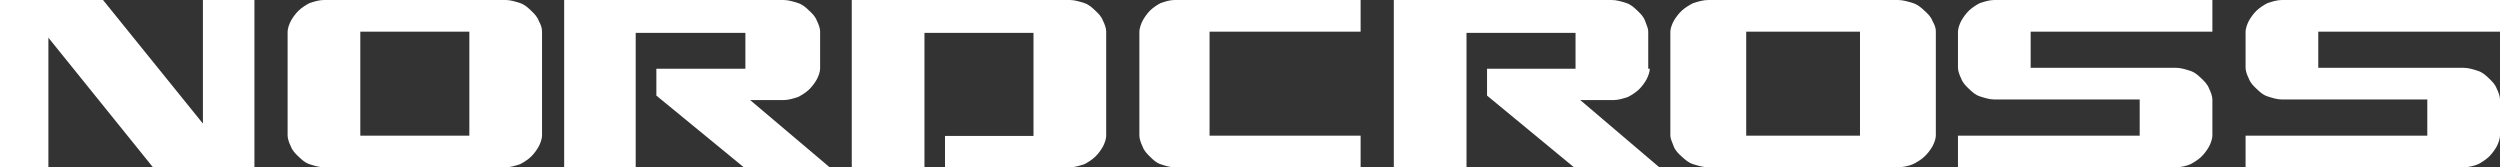
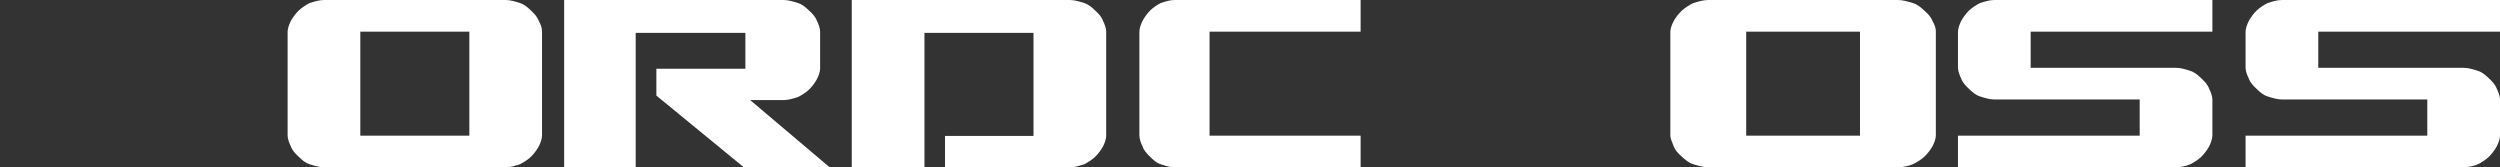
<svg xmlns="http://www.w3.org/2000/svg" width="269" height="18" fill="none">
  <rect width="100%" height="100%" fill="#333333" stroke="none" />
  <g clip-path="url(#clip0_24456_6516)">
-     <path d="M11.085 0L21.834 13.297V0H27.376V18H16.459L5.207 4.054V18H0V0H11.085Z" fill="white" />
    <path d="M58.323 3.405V14.595C58.323 14.919 58.153 15.405 57.983 15.73C57.813 16.054 57.473 16.541 57.133 16.865C56.792 17.189 56.282 17.514 55.942 17.676C55.432 17.838 54.922 18 54.412 18H34.858C34.347 18 33.837 17.838 33.327 17.676C32.817 17.514 32.477 17.189 32.137 16.865C31.797 16.541 31.457 16.216 31.287 15.73C31.117 15.405 30.947 14.919 30.947 14.595V3.405C30.947 3.081 31.117 2.595 31.287 2.27C31.457 1.946 31.797 1.459 32.137 1.135C32.477 0.811 32.987 0.486 33.327 0.324C33.837 0.162 34.347 0 34.858 0H54.412C54.922 0 55.432 0.162 55.942 0.324C56.453 0.486 56.792 0.811 57.133 1.135C57.473 1.459 57.813 1.784 57.983 2.27C58.153 2.595 58.323 2.919 58.323 3.405ZM38.769 3.405V14.595H50.501V3.405H38.769Z" fill="white" />
    <path d="M88.244 7.393C88.244 7.714 88.073 8.196 87.901 8.518C87.731 8.839 87.388 9.321 87.046 9.643C86.704 9.964 86.191 10.286 85.849 10.446C85.336 10.607 84.823 10.768 84.309 10.768H80.717L89.27 18H80.033L70.625 10.286V7.393H80.204V3.536H68.401V18H60.704V0H84.309C84.823 0 85.336 0.161 85.849 0.321C86.362 0.482 86.704 0.804 87.046 1.125C87.388 1.446 87.731 1.768 87.901 2.25C88.073 2.571 88.244 3.054 88.244 3.375V7.393Z" fill="white" />
    <path d="M119.026 14.625C119.026 14.946 118.856 15.429 118.686 15.75C118.516 16.071 118.176 16.554 117.836 16.875C117.496 17.196 116.986 17.518 116.646 17.679C116.136 17.839 115.626 18 115.116 18H101.683V14.625H111.205V3.536H99.472V18H91.65V0H115.116C115.626 0 116.136 0.161 116.646 0.321C117.156 0.482 117.496 0.804 117.836 1.125C118.176 1.446 118.516 1.768 118.686 2.25C118.856 2.571 119.026 3.054 119.026 3.375V14.625Z" fill="white" />
    <path d="M146.402 18H126.373C125.881 18 125.388 17.838 124.896 17.676C124.403 17.514 124.075 17.189 123.746 16.865C123.418 16.541 123.09 16.216 122.926 15.73C122.761 15.405 122.597 14.919 122.597 14.595V3.405C122.597 3.081 122.761 2.595 122.926 2.27C123.09 1.946 123.418 1.459 123.746 1.135C124.075 0.811 124.567 0.486 124.896 0.324C125.388 0.162 125.881 0 126.373 0H146.402V3.405H130.149V14.595H146.402V18Z" fill="white" />
-     <path d="M177.52 7.393C177.52 7.714 177.35 8.196 177.18 8.518C177.01 8.839 176.67 9.321 176.33 9.643C175.989 9.964 175.479 10.286 175.139 10.446C174.629 10.607 174.119 10.768 173.609 10.768H170.038L178.54 18H169.358L160.006 10.286V7.393H169.528V3.536H157.795V18H149.974V0H173.439C173.949 0 174.459 0.161 174.969 0.321C175.479 0.482 175.819 0.804 176.159 1.125C176.5 1.446 176.84 1.768 177.01 2.25C177.18 2.732 177.35 3.054 177.35 3.375V7.393H177.52Z" fill="white" />
    <path d="M208.296 3.405V14.595C208.296 14.919 208.119 15.405 207.941 15.73C207.764 16.054 207.409 16.541 207.054 16.865C206.699 17.189 206.167 17.514 205.812 17.676C205.457 17.838 204.748 18 204.215 18H183.811C183.279 18 182.746 17.838 182.214 17.676C181.682 17.514 181.327 17.189 180.972 16.865C180.617 16.541 180.262 16.216 180.085 15.73C179.907 15.243 179.73 14.919 179.73 14.595V3.405C179.73 3.081 179.907 2.595 180.085 2.27C180.262 1.946 180.617 1.459 180.972 1.135C181.327 0.811 181.859 0.486 182.214 0.324C182.746 0.162 183.279 0 183.811 0H204.215C204.748 0 205.28 0.162 205.812 0.324C206.345 0.486 206.699 0.811 207.054 1.135C207.409 1.459 207.764 1.784 207.941 2.27C208.119 2.595 208.296 2.919 208.296 3.405ZM187.892 3.405V14.595H200.135V3.405H187.892Z" fill="white" />
    <path d="M230.231 10.703H214.588C214.078 10.703 213.567 10.54 213.057 10.378C212.547 10.216 212.207 9.892 211.867 9.568C211.527 9.243 211.187 8.919 211.017 8.432C210.847 8.108 210.677 7.622 210.677 7.297V3.405C210.677 3.081 210.847 2.595 211.017 2.27C211.187 1.946 211.527 1.459 211.867 1.135C212.207 0.811 212.717 0.486 213.057 0.324C213.567 0.162 214.078 0 214.588 0H238.053V3.405H218.499V7.297H234.142C234.652 7.297 235.162 7.459 235.672 7.622C236.182 7.784 236.523 8.108 236.863 8.432C237.203 8.757 237.543 9.081 237.713 9.568C237.883 9.892 238.053 10.378 238.053 10.703V14.595C238.053 14.919 237.883 15.405 237.713 15.73C237.543 16.054 237.203 16.541 236.863 16.865C236.523 17.189 236.012 17.514 235.672 17.676C235.332 17.838 234.652 18 234.142 18H210.677V14.595H230.231V10.703Z" fill="white" />
    <path d="M261.178 10.703H245.535C245.025 10.703 244.515 10.54 244.005 10.378C243.494 10.216 243.154 9.892 242.814 9.568C242.474 9.243 242.134 8.919 241.964 8.432C241.794 8.108 241.624 7.622 241.624 7.297V3.405C241.624 3.081 241.794 2.595 241.964 2.27C242.134 1.946 242.474 1.459 242.814 1.135C243.154 0.811 243.664 0.486 244.005 0.324C244.515 0.162 245.025 0 245.535 0H269V3.405H249.446V7.297H265.089C265.599 7.297 266.109 7.459 266.62 7.622C267.13 7.784 267.47 8.108 267.81 8.432C268.15 8.757 268.49 9.081 268.66 9.568C268.83 9.892 269 10.378 269 10.703V14.595C269 14.919 268.83 15.405 268.66 15.73C268.49 16.054 268.15 16.541 267.81 16.865C267.47 17.189 266.96 17.514 266.62 17.676C266.28 17.838 265.599 18 265.089 18H241.624V14.595H261.178V10.703Z" fill="white" />
  </g>
  <defs>
    <clipPath id="clip0_24456_6516">
      <rect width="269" height="18" fill="white" />
    </clipPath>
  </defs>
</svg>